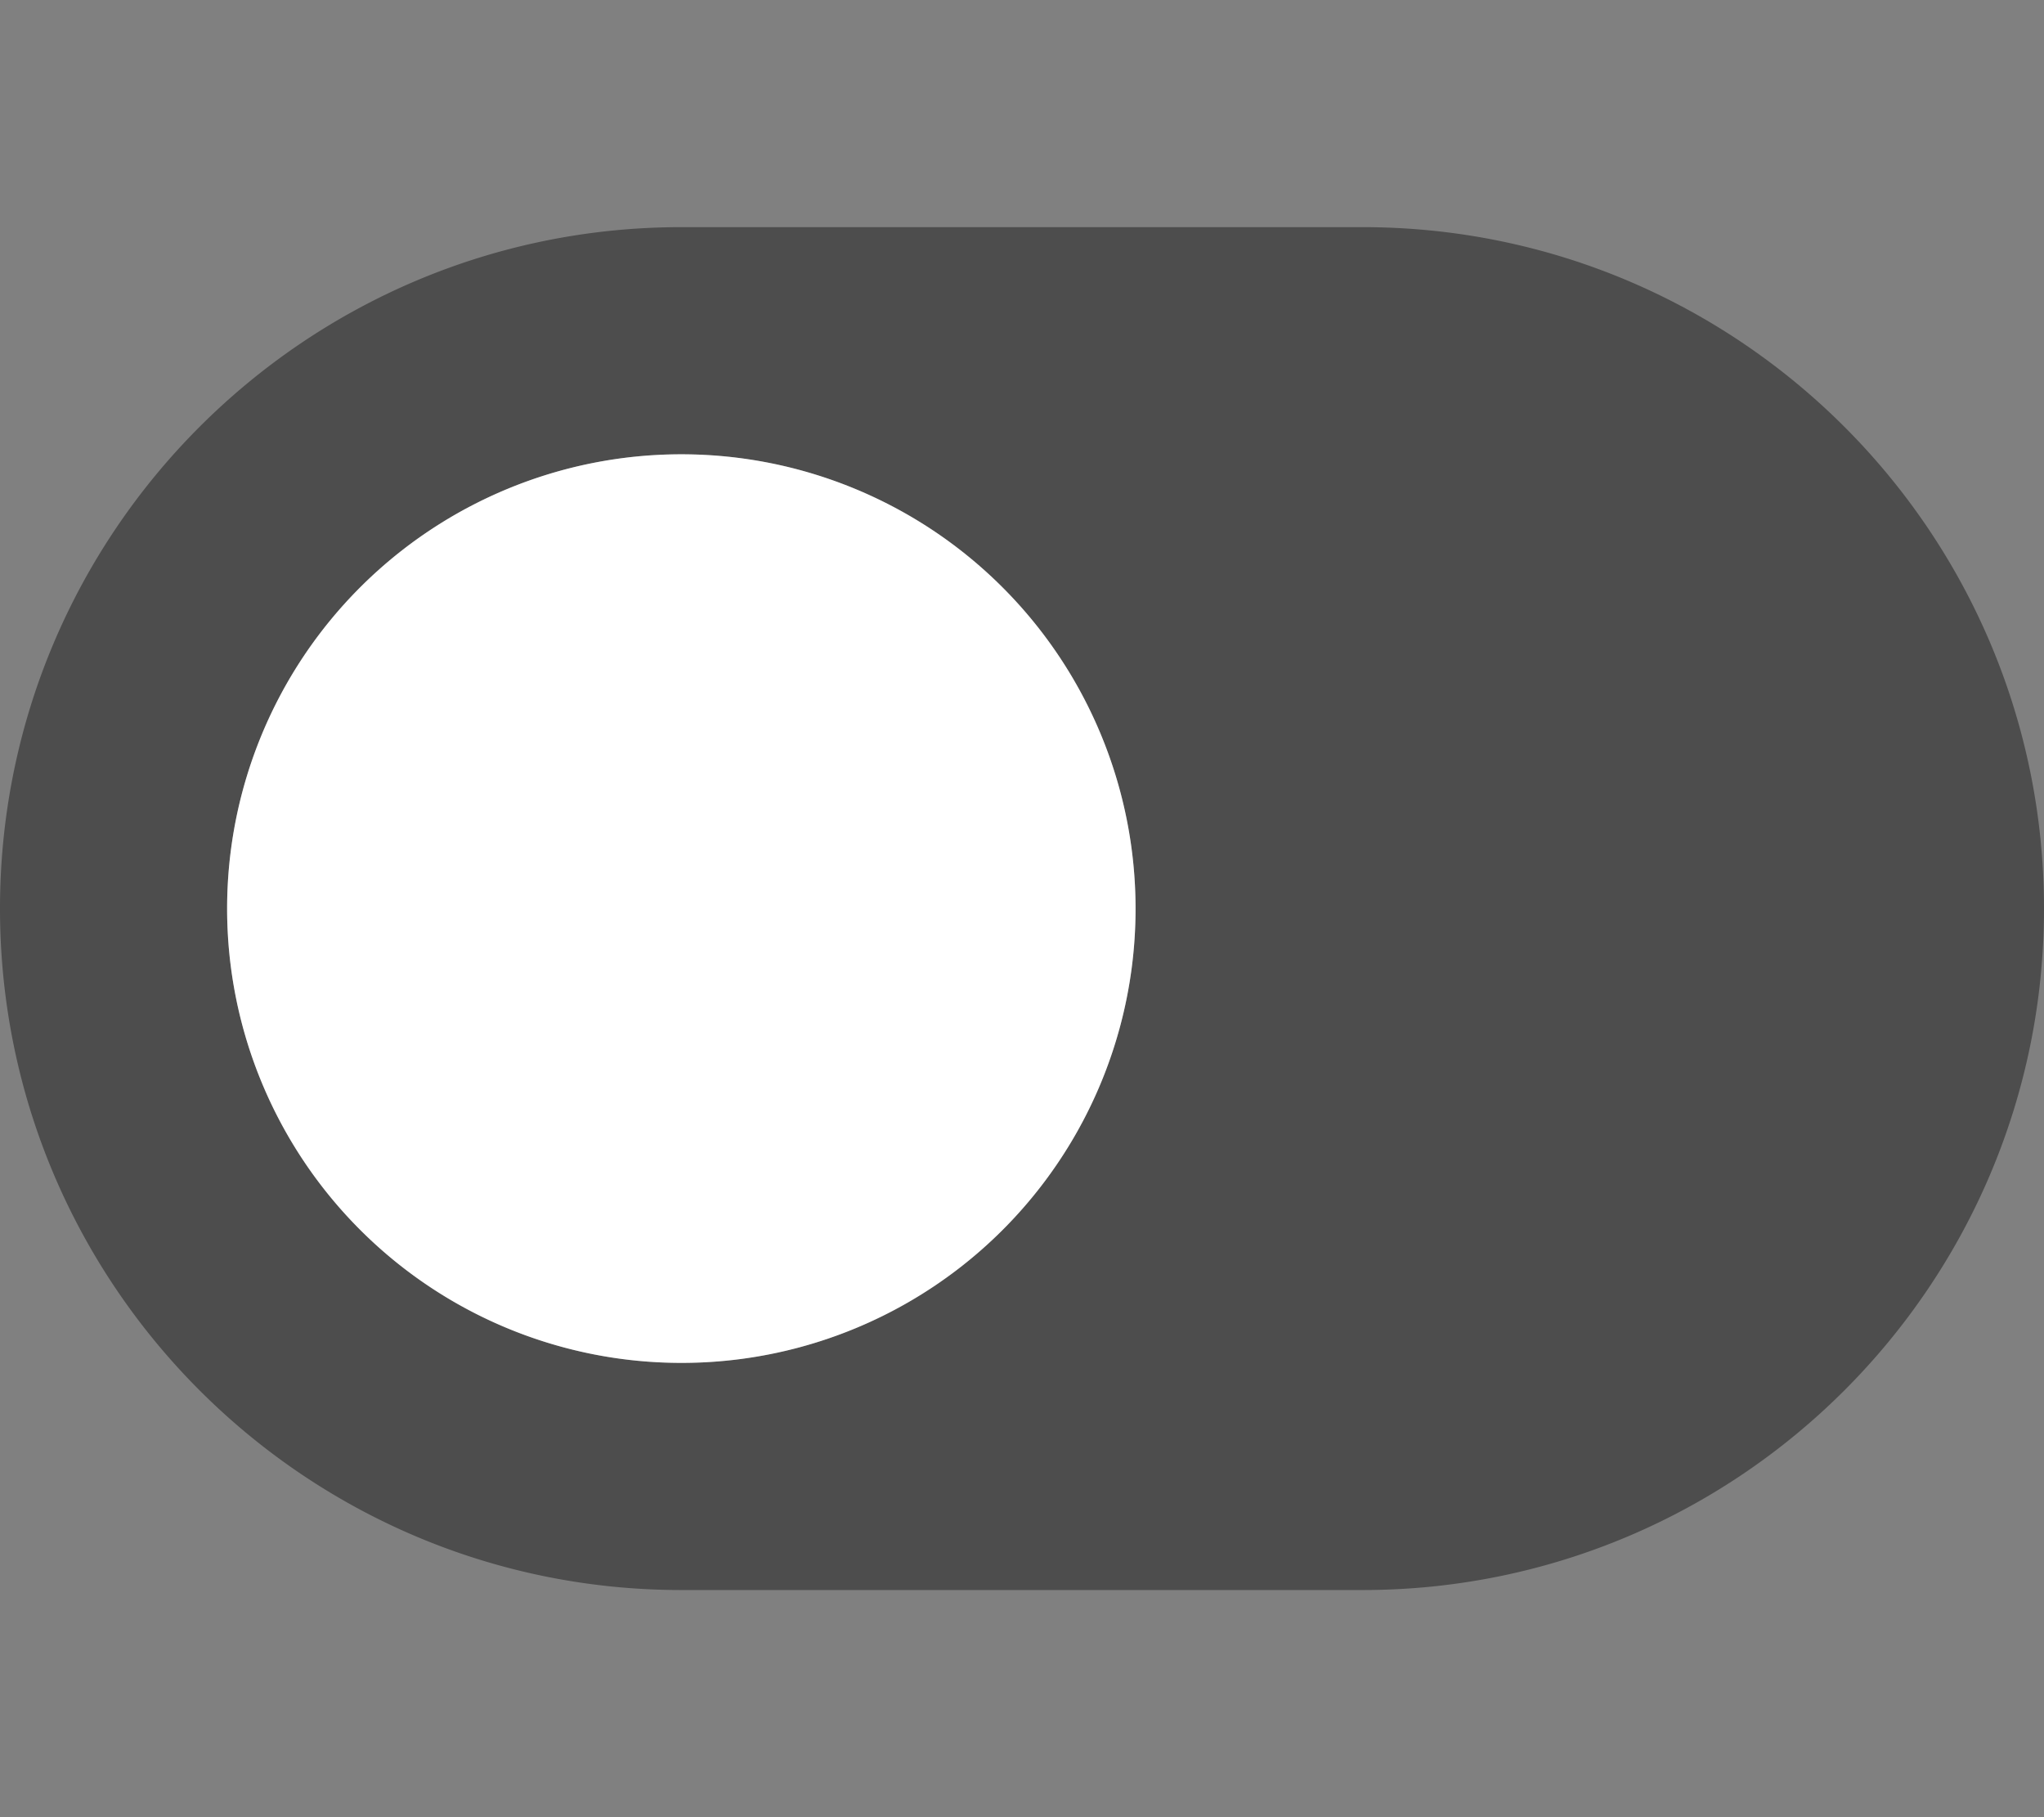
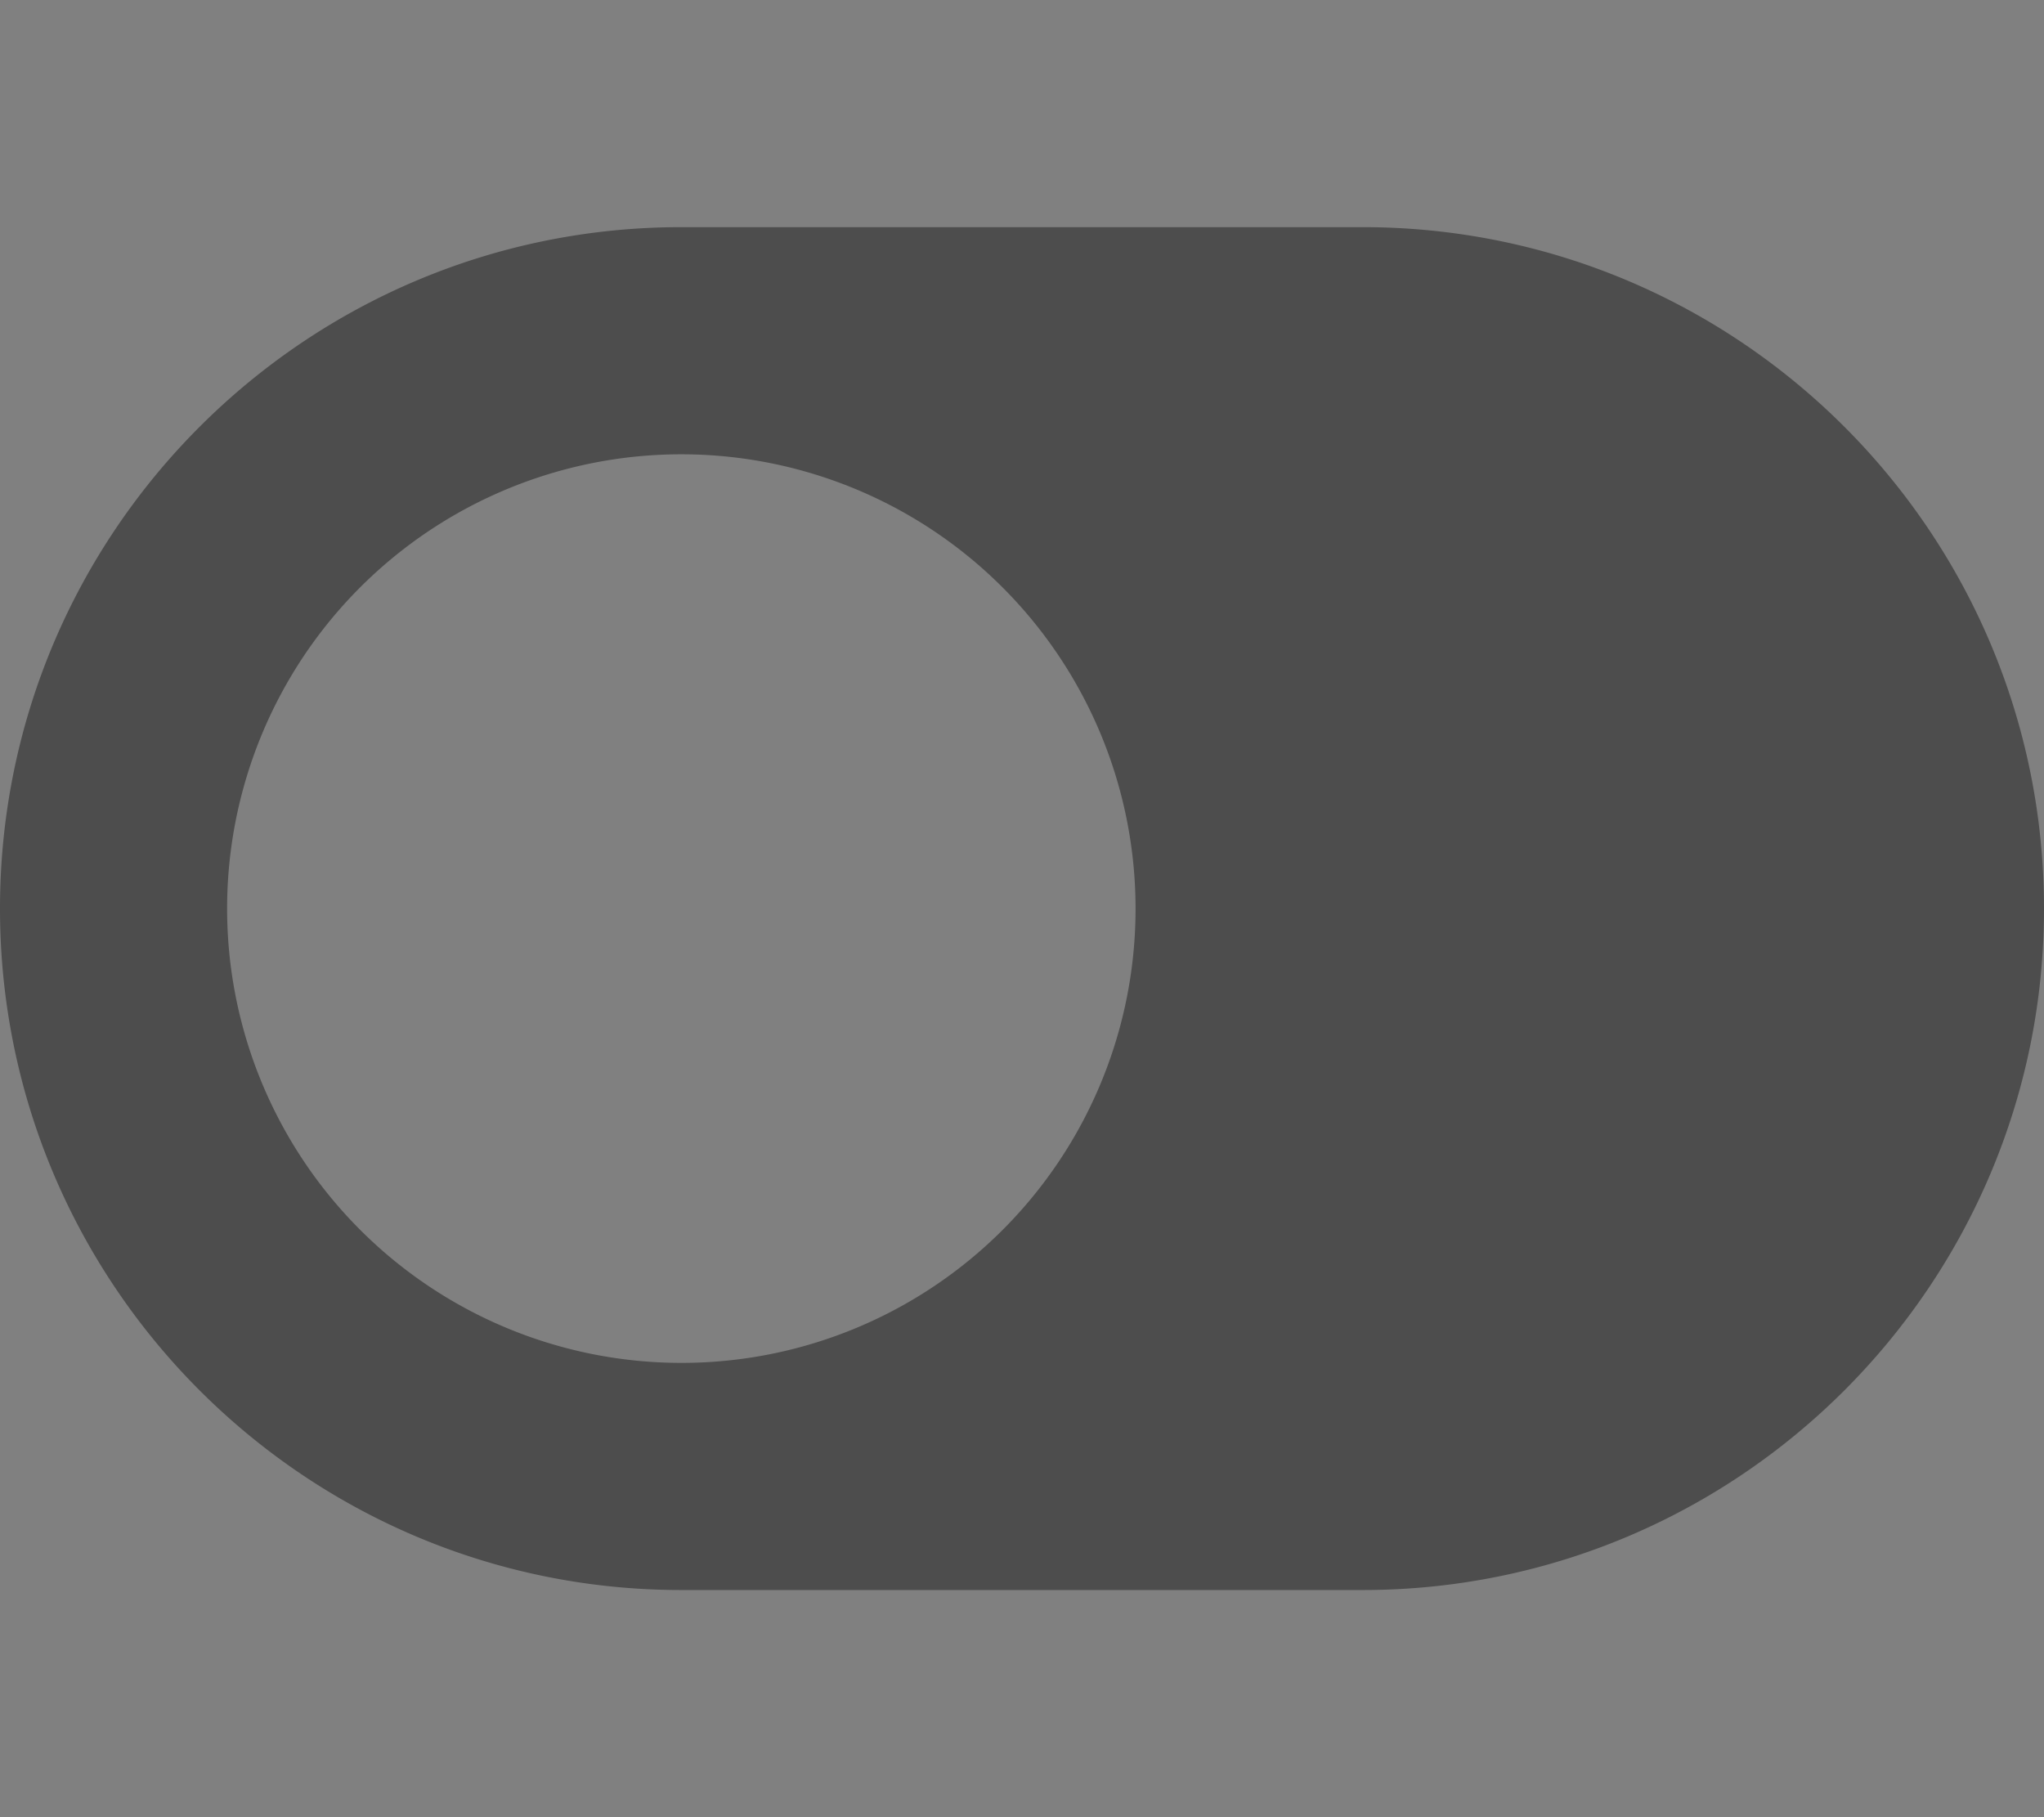
<svg xmlns="http://www.w3.org/2000/svg" viewBox="0 0 576 512">
  <rect x="0" y="0" width="576" height="512" fill="#808080" stroke="none" />
  <path class="fa-secondary" opacity=".4" d="M384 64H192C86 64 0 150 0 256s86 192 192 192h192c106 0 192-86 192-192S490 64 384 64zM192 384a128 128 0 1 1 128-128 127.9 127.9 0 0 1 -128 128z" />
-   <path fill="white     " class="fa-primary" d="M192 384a128 128 0 1 1 128-128 127.9 127.9 0 0 1 -128 128z" />
</svg>